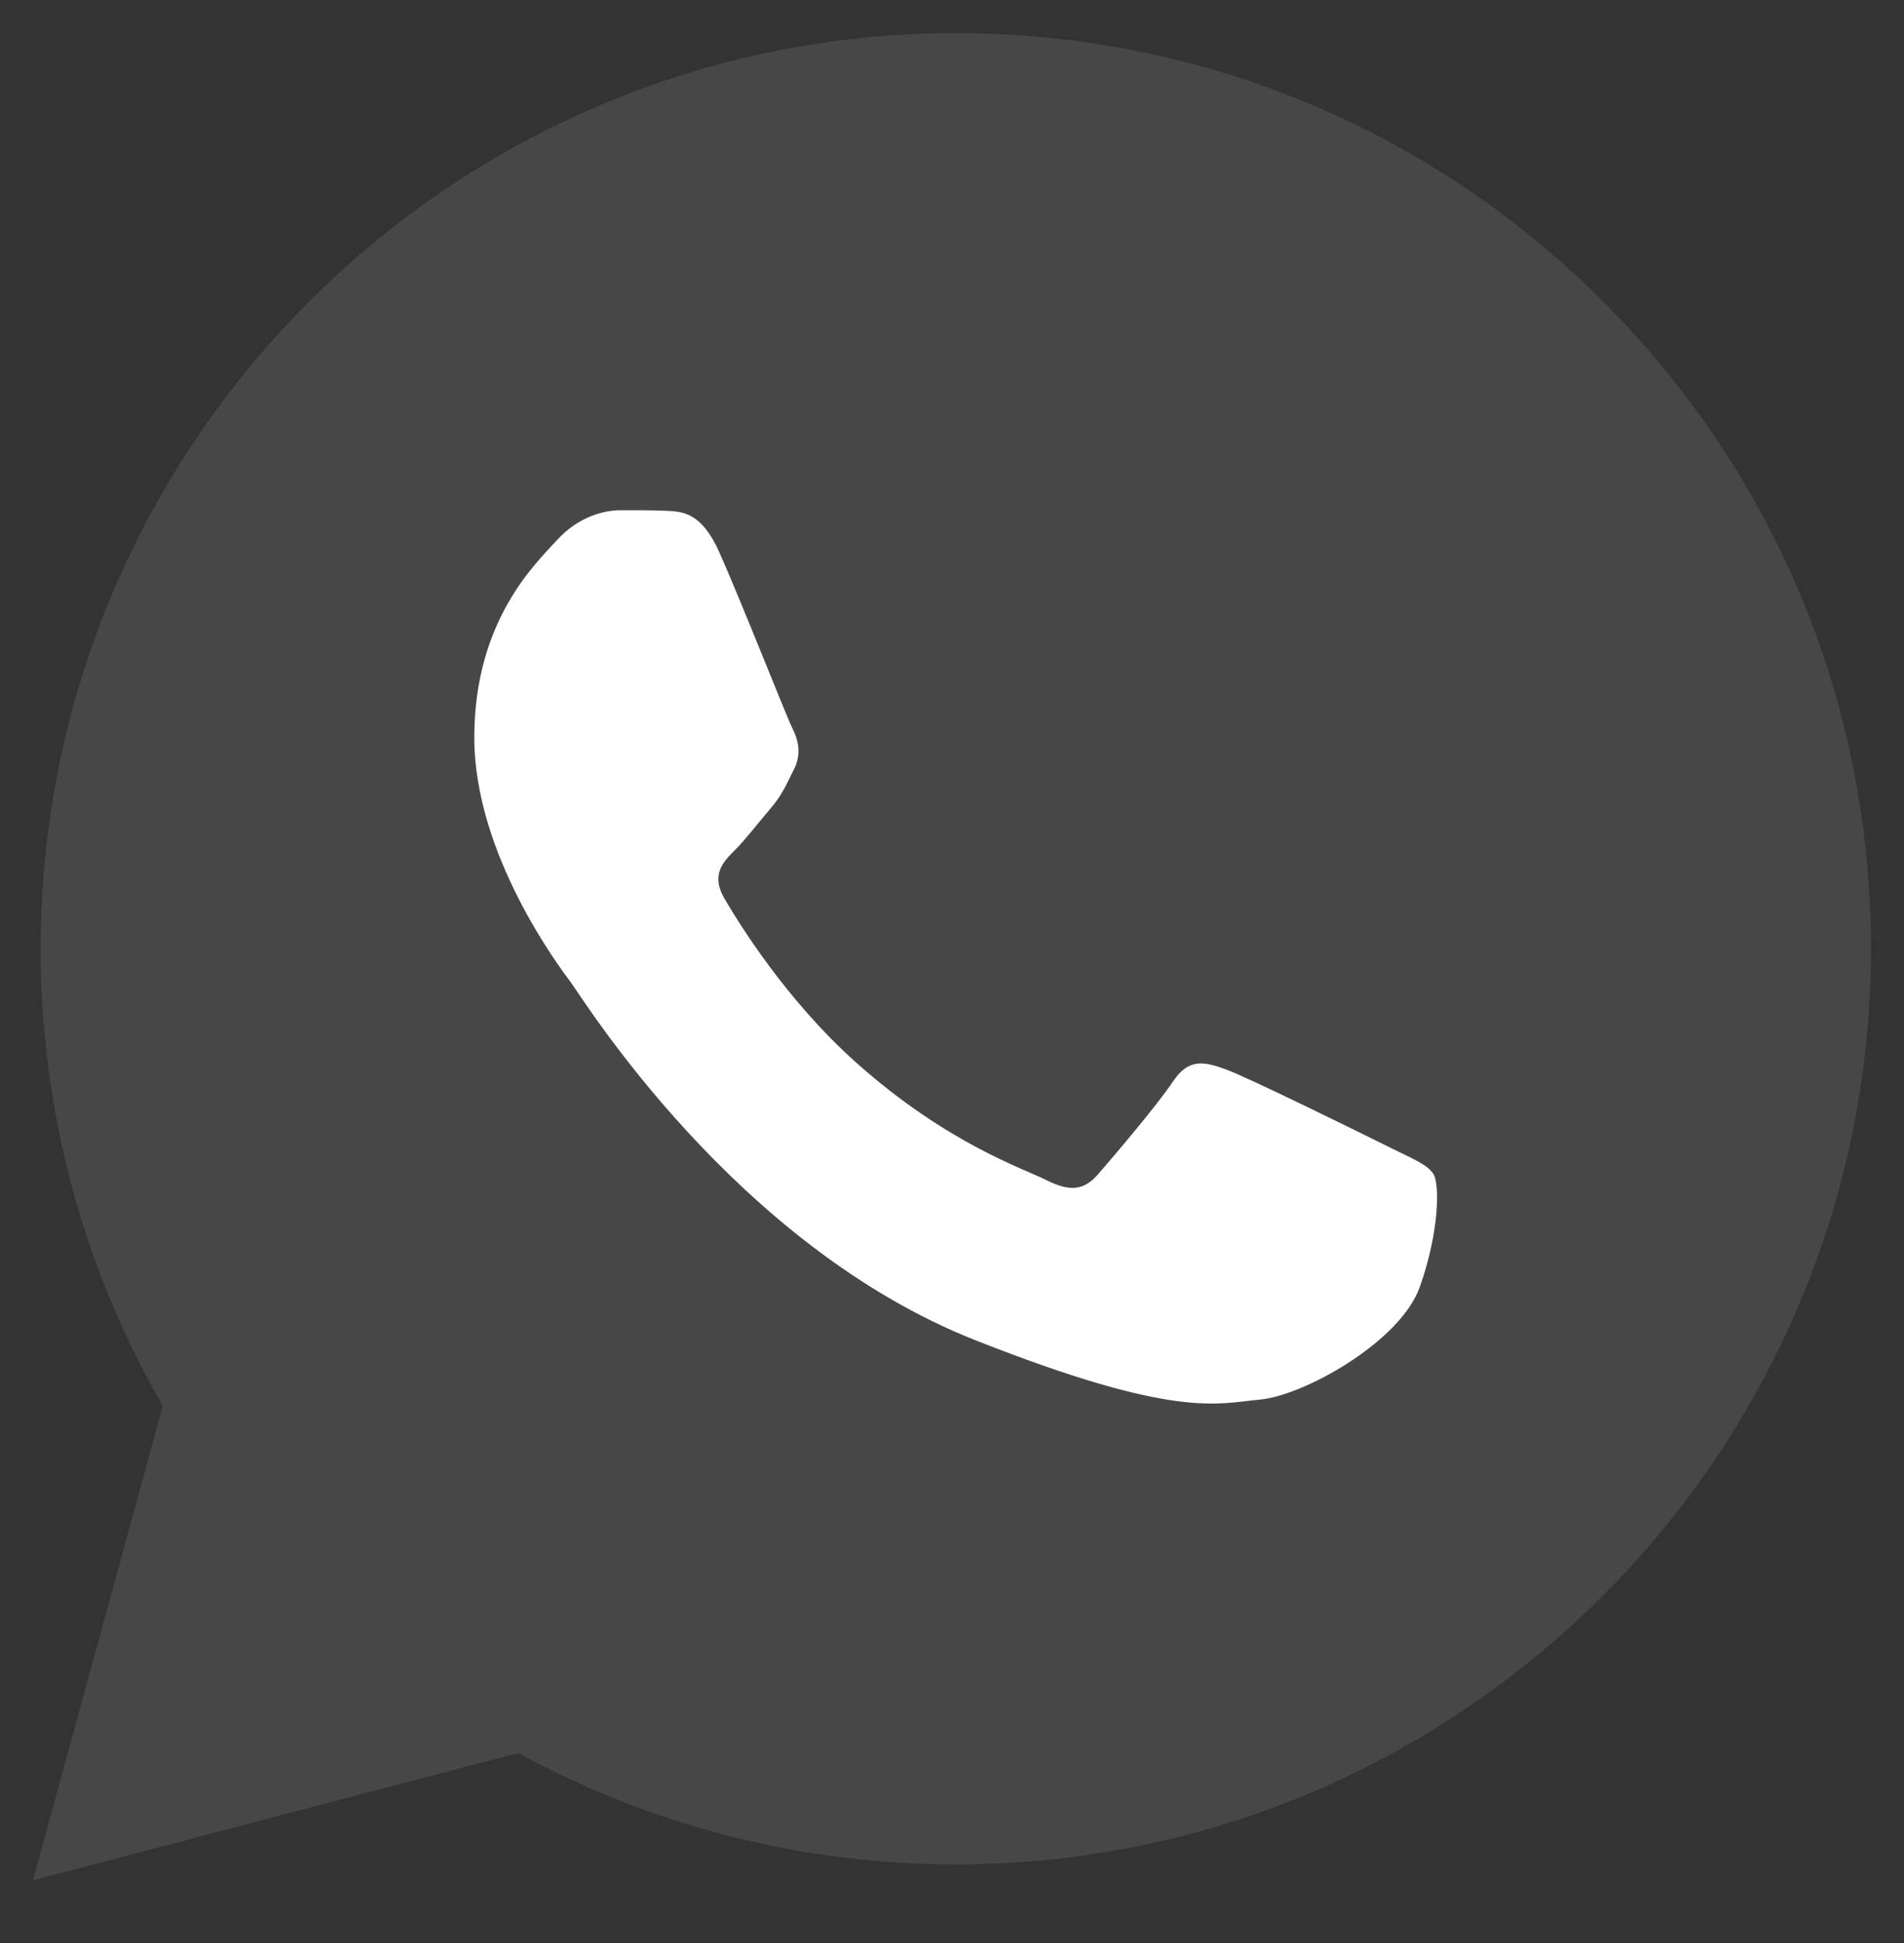
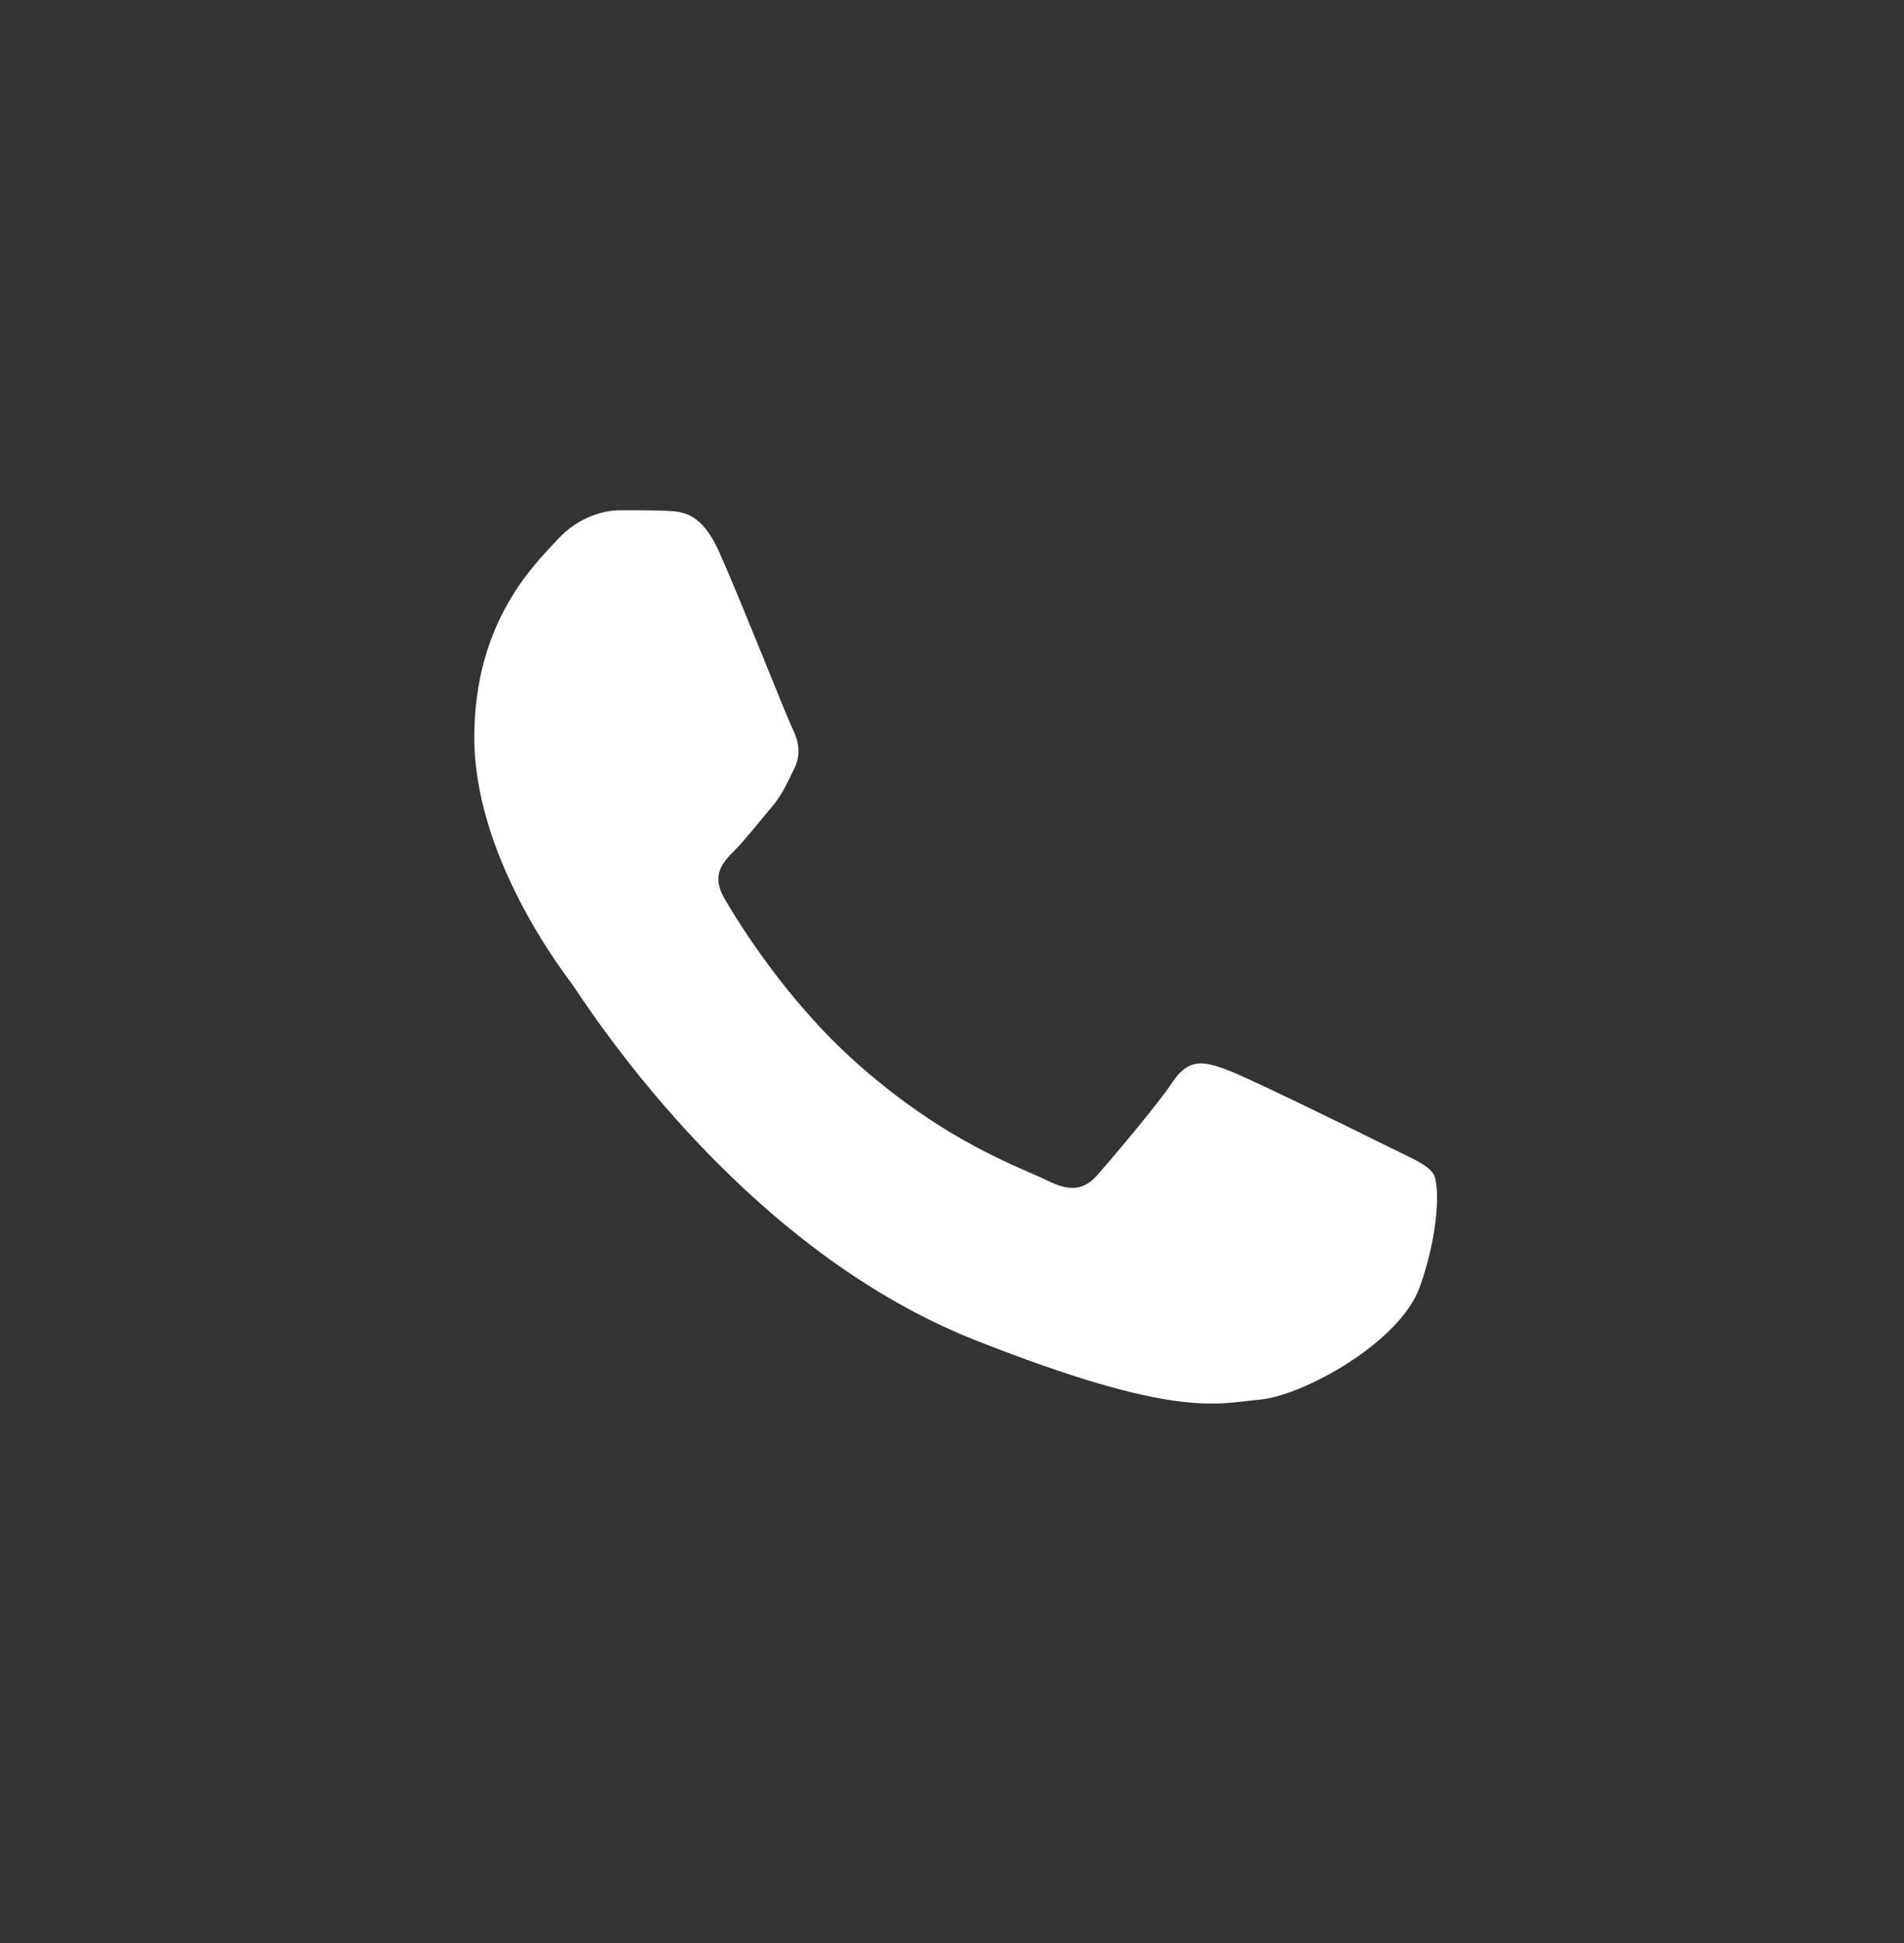
<svg xmlns="http://www.w3.org/2000/svg" width="50" height="51" viewBox="0 0 50 51" fill="none">
  <rect x="0" y="0" width="50" height="51" fill="#333333" stroke="none" />
-   <path d="M1.066 24.894C1.065 29.128 2.171 33.262 4.275 36.905L0.865 49.355L13.606 46.014C17.13 47.933 21.078 48.938 25.09 48.938H25.101C38.346 48.938 49.128 38.16 49.133 24.913C49.136 18.494 46.638 12.457 42.1 7.916C37.563 3.375 31.529 0.873 25.1 0.87C11.853 0.87 1.072 11.647 1.067 24.894" fill="white" fill-opacity="0.1" />
  <path d="M18.883 14.482C18.417 13.446 17.926 13.425 17.483 13.407C17.12 13.391 16.706 13.393 16.291 13.393C15.876 13.393 15.202 13.549 14.632 14.171C14.062 14.793 12.455 16.298 12.455 19.358C12.455 22.419 14.684 25.377 14.995 25.792C15.306 26.207 19.298 32.688 25.621 35.181C30.876 37.253 31.945 36.841 33.085 36.737C34.226 36.634 36.766 35.233 37.284 33.781C37.803 32.328 37.803 31.083 37.647 30.823C37.492 30.564 37.077 30.408 36.455 30.097C35.832 29.786 32.774 28.281 32.204 28.074C31.634 27.866 31.219 27.763 30.804 28.386C30.39 29.007 29.198 30.408 28.835 30.823C28.473 31.239 28.109 31.291 27.488 30.98C26.865 30.667 24.862 30.011 22.485 27.892C20.636 26.244 19.387 24.207 19.024 23.585C18.662 22.963 18.985 22.626 19.297 22.316C19.577 22.037 19.92 21.589 20.231 21.226C20.541 20.863 20.645 20.604 20.852 20.189C21.06 19.774 20.956 19.41 20.801 19.099C20.645 18.788 19.436 15.712 18.883 14.482Z" fill="white" />
</svg>